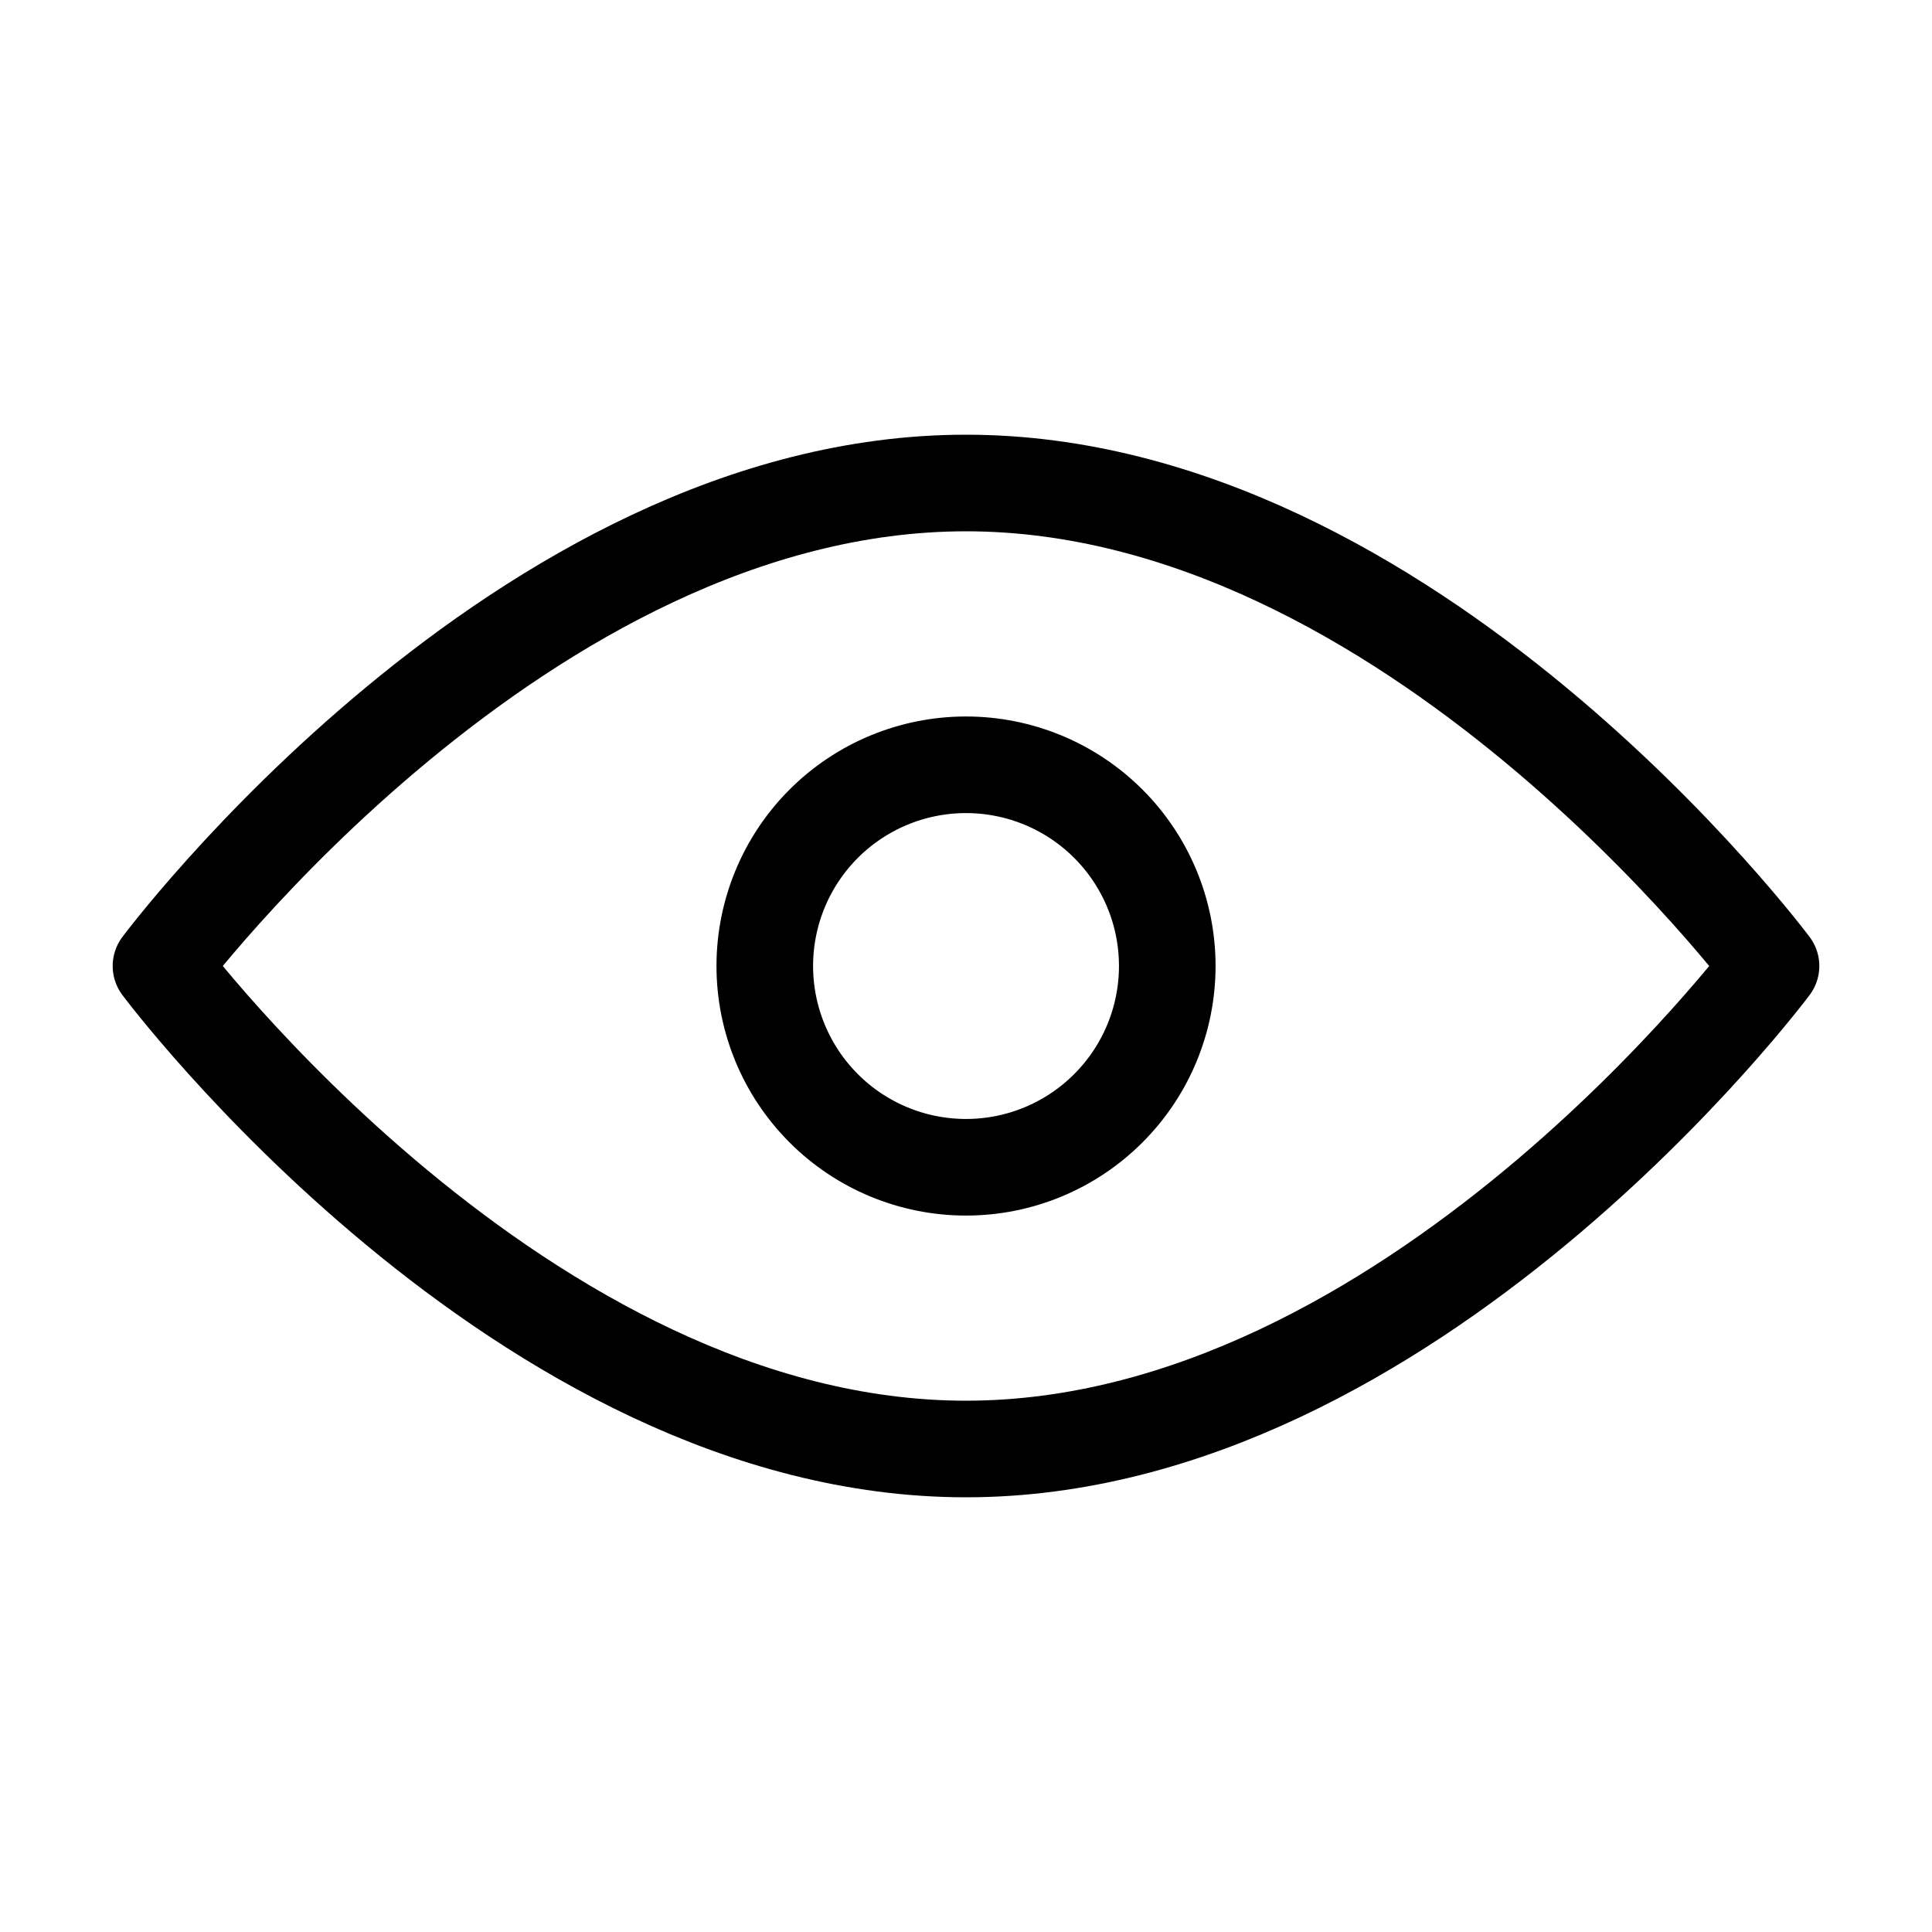
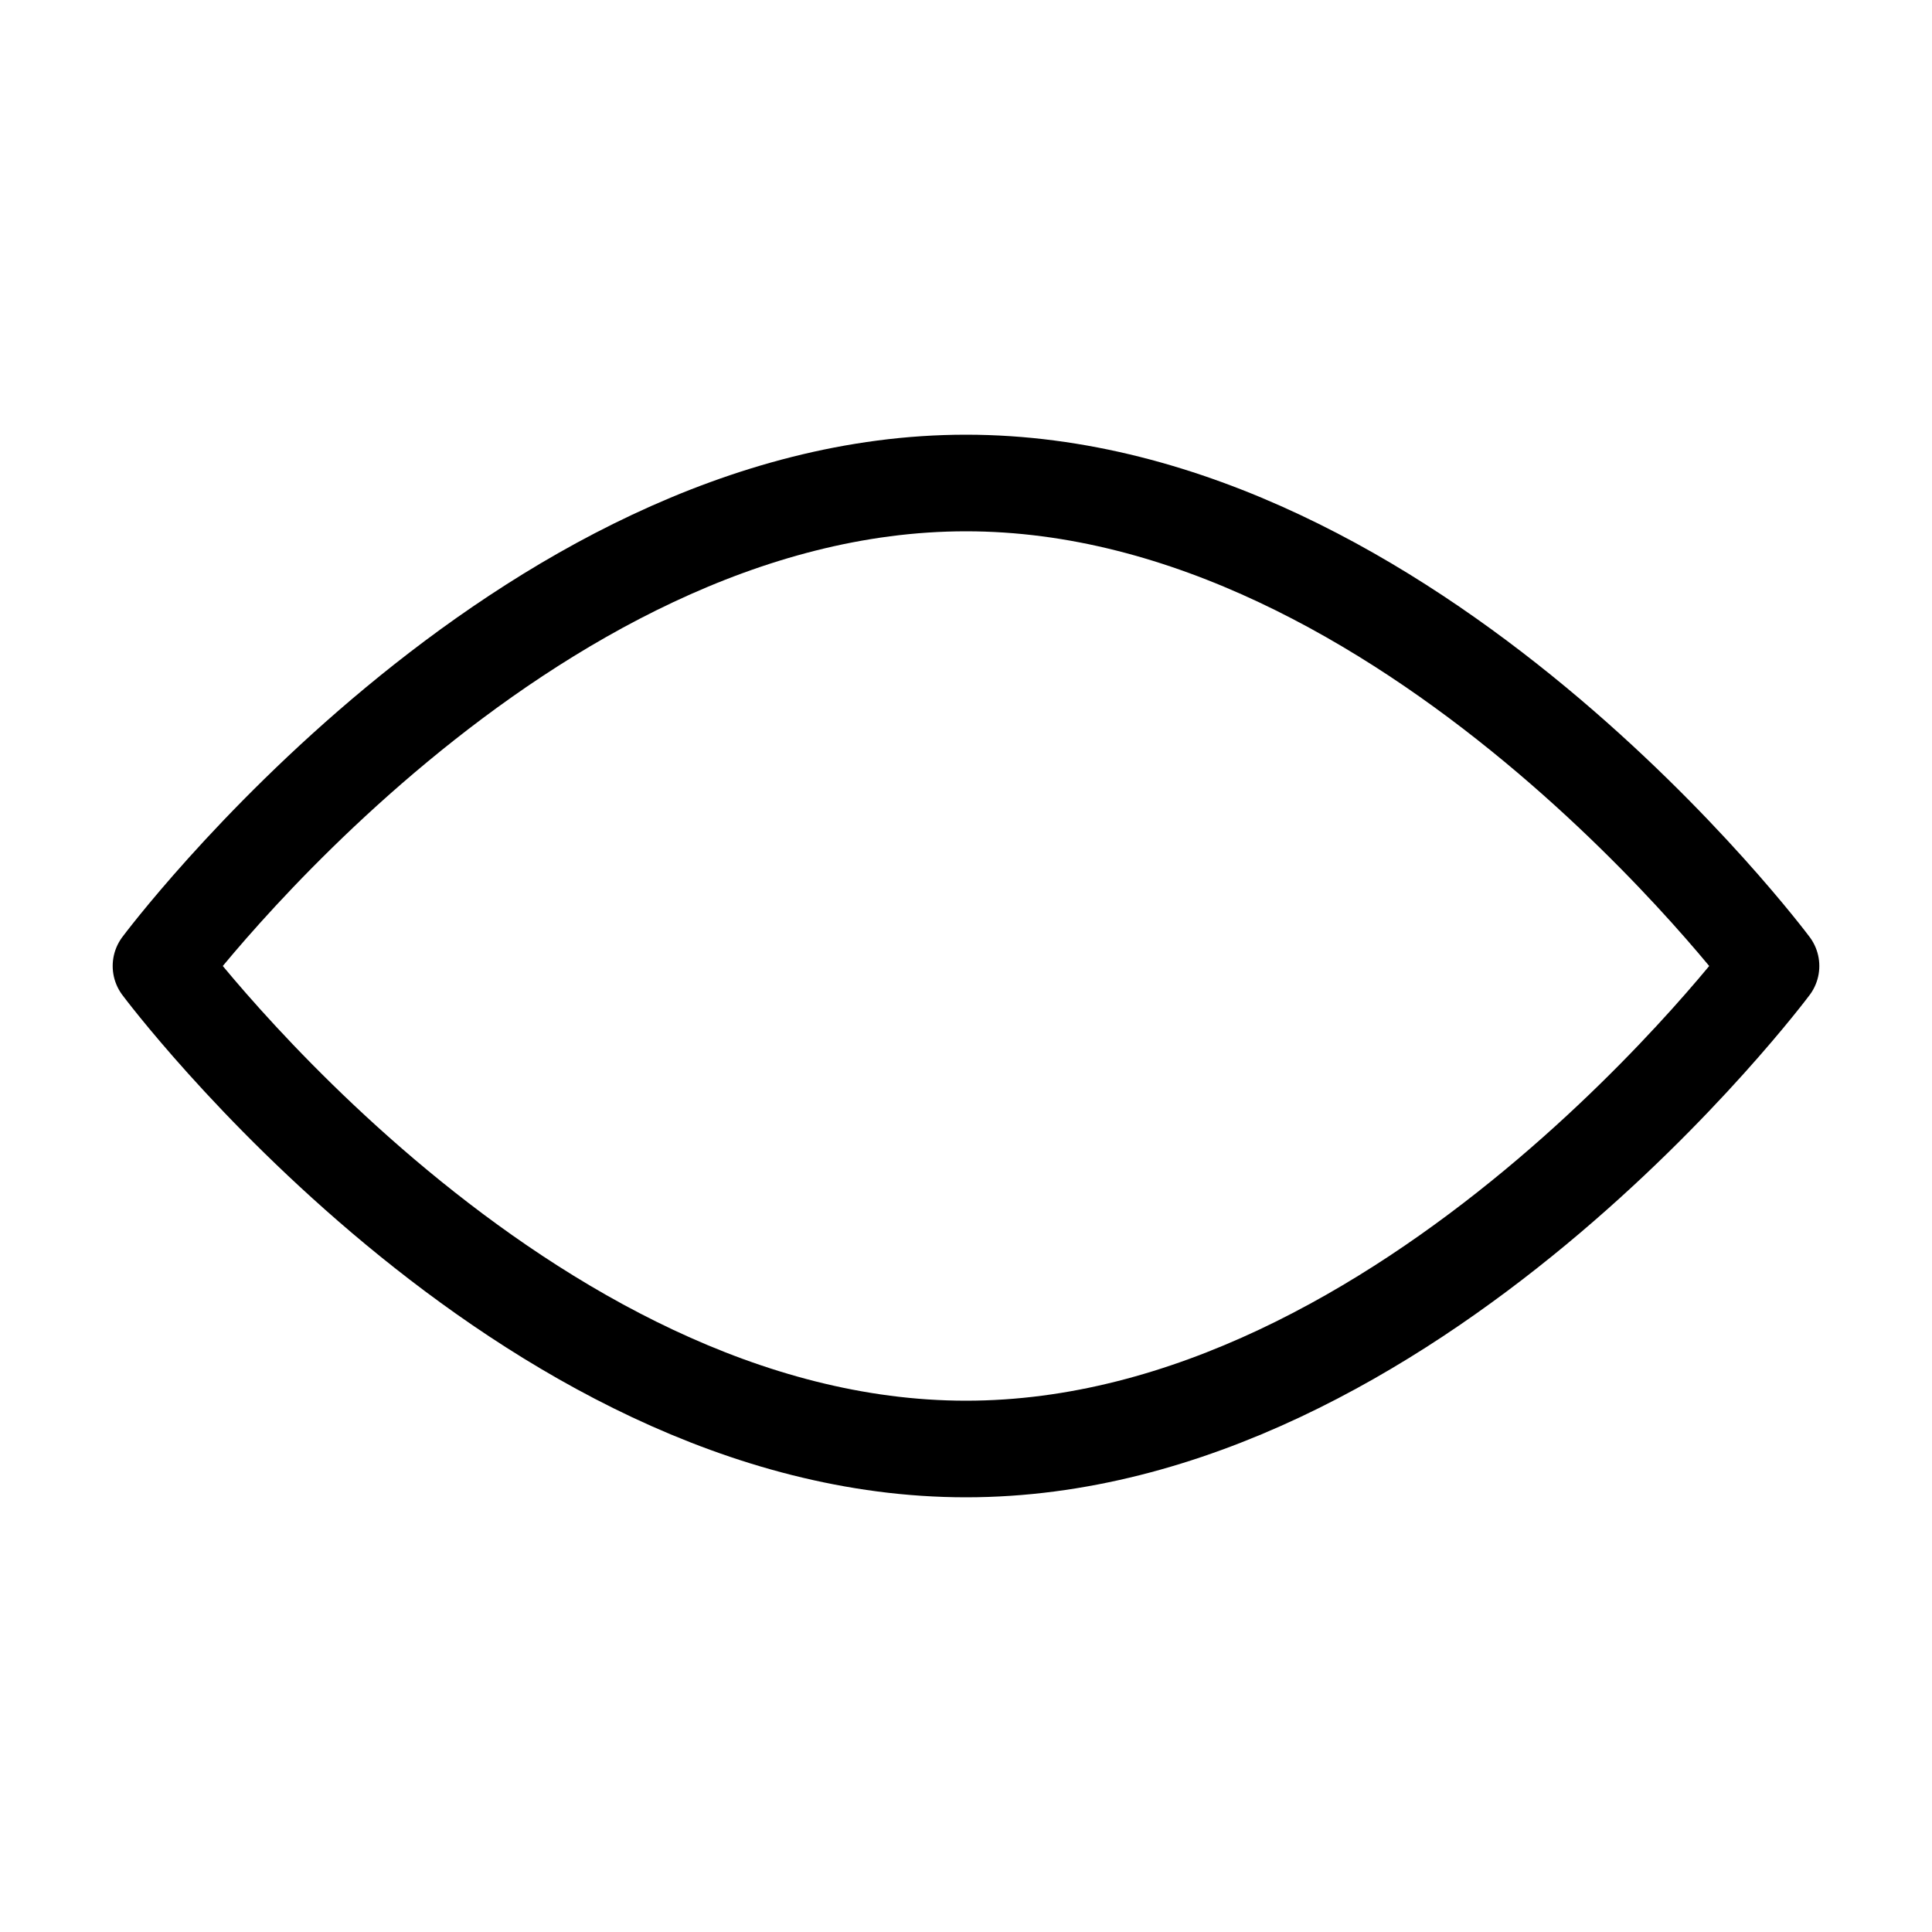
<svg xmlns="http://www.w3.org/2000/svg" width="40" height="40" viewBox="0 0 40 40" fill="none">
  <path d="M20 30C29.205 30 36.667 20 36.667 20C36.667 20 29.205 10 20 10C10.795 10 3.333 20 3.333 20C3.333 20 10.795 30 20 30Z" stroke="black" stroke-width="2" stroke-linejoin="round" />
-   <path d="M20 24.167C21.105 24.167 22.165 23.728 22.946 22.946C23.728 22.165 24.167 21.105 24.167 20C24.167 18.895 23.728 17.835 22.946 17.054C22.165 16.273 21.105 15.834 20 15.834C18.895 15.834 17.835 16.273 17.054 17.054C16.273 17.835 15.834 18.895 15.834 20C15.834 21.105 16.273 22.165 17.054 22.946C17.835 23.728 18.895 24.167 20 24.167Z" stroke="black" stroke-width="2" stroke-linejoin="round" />
</svg>